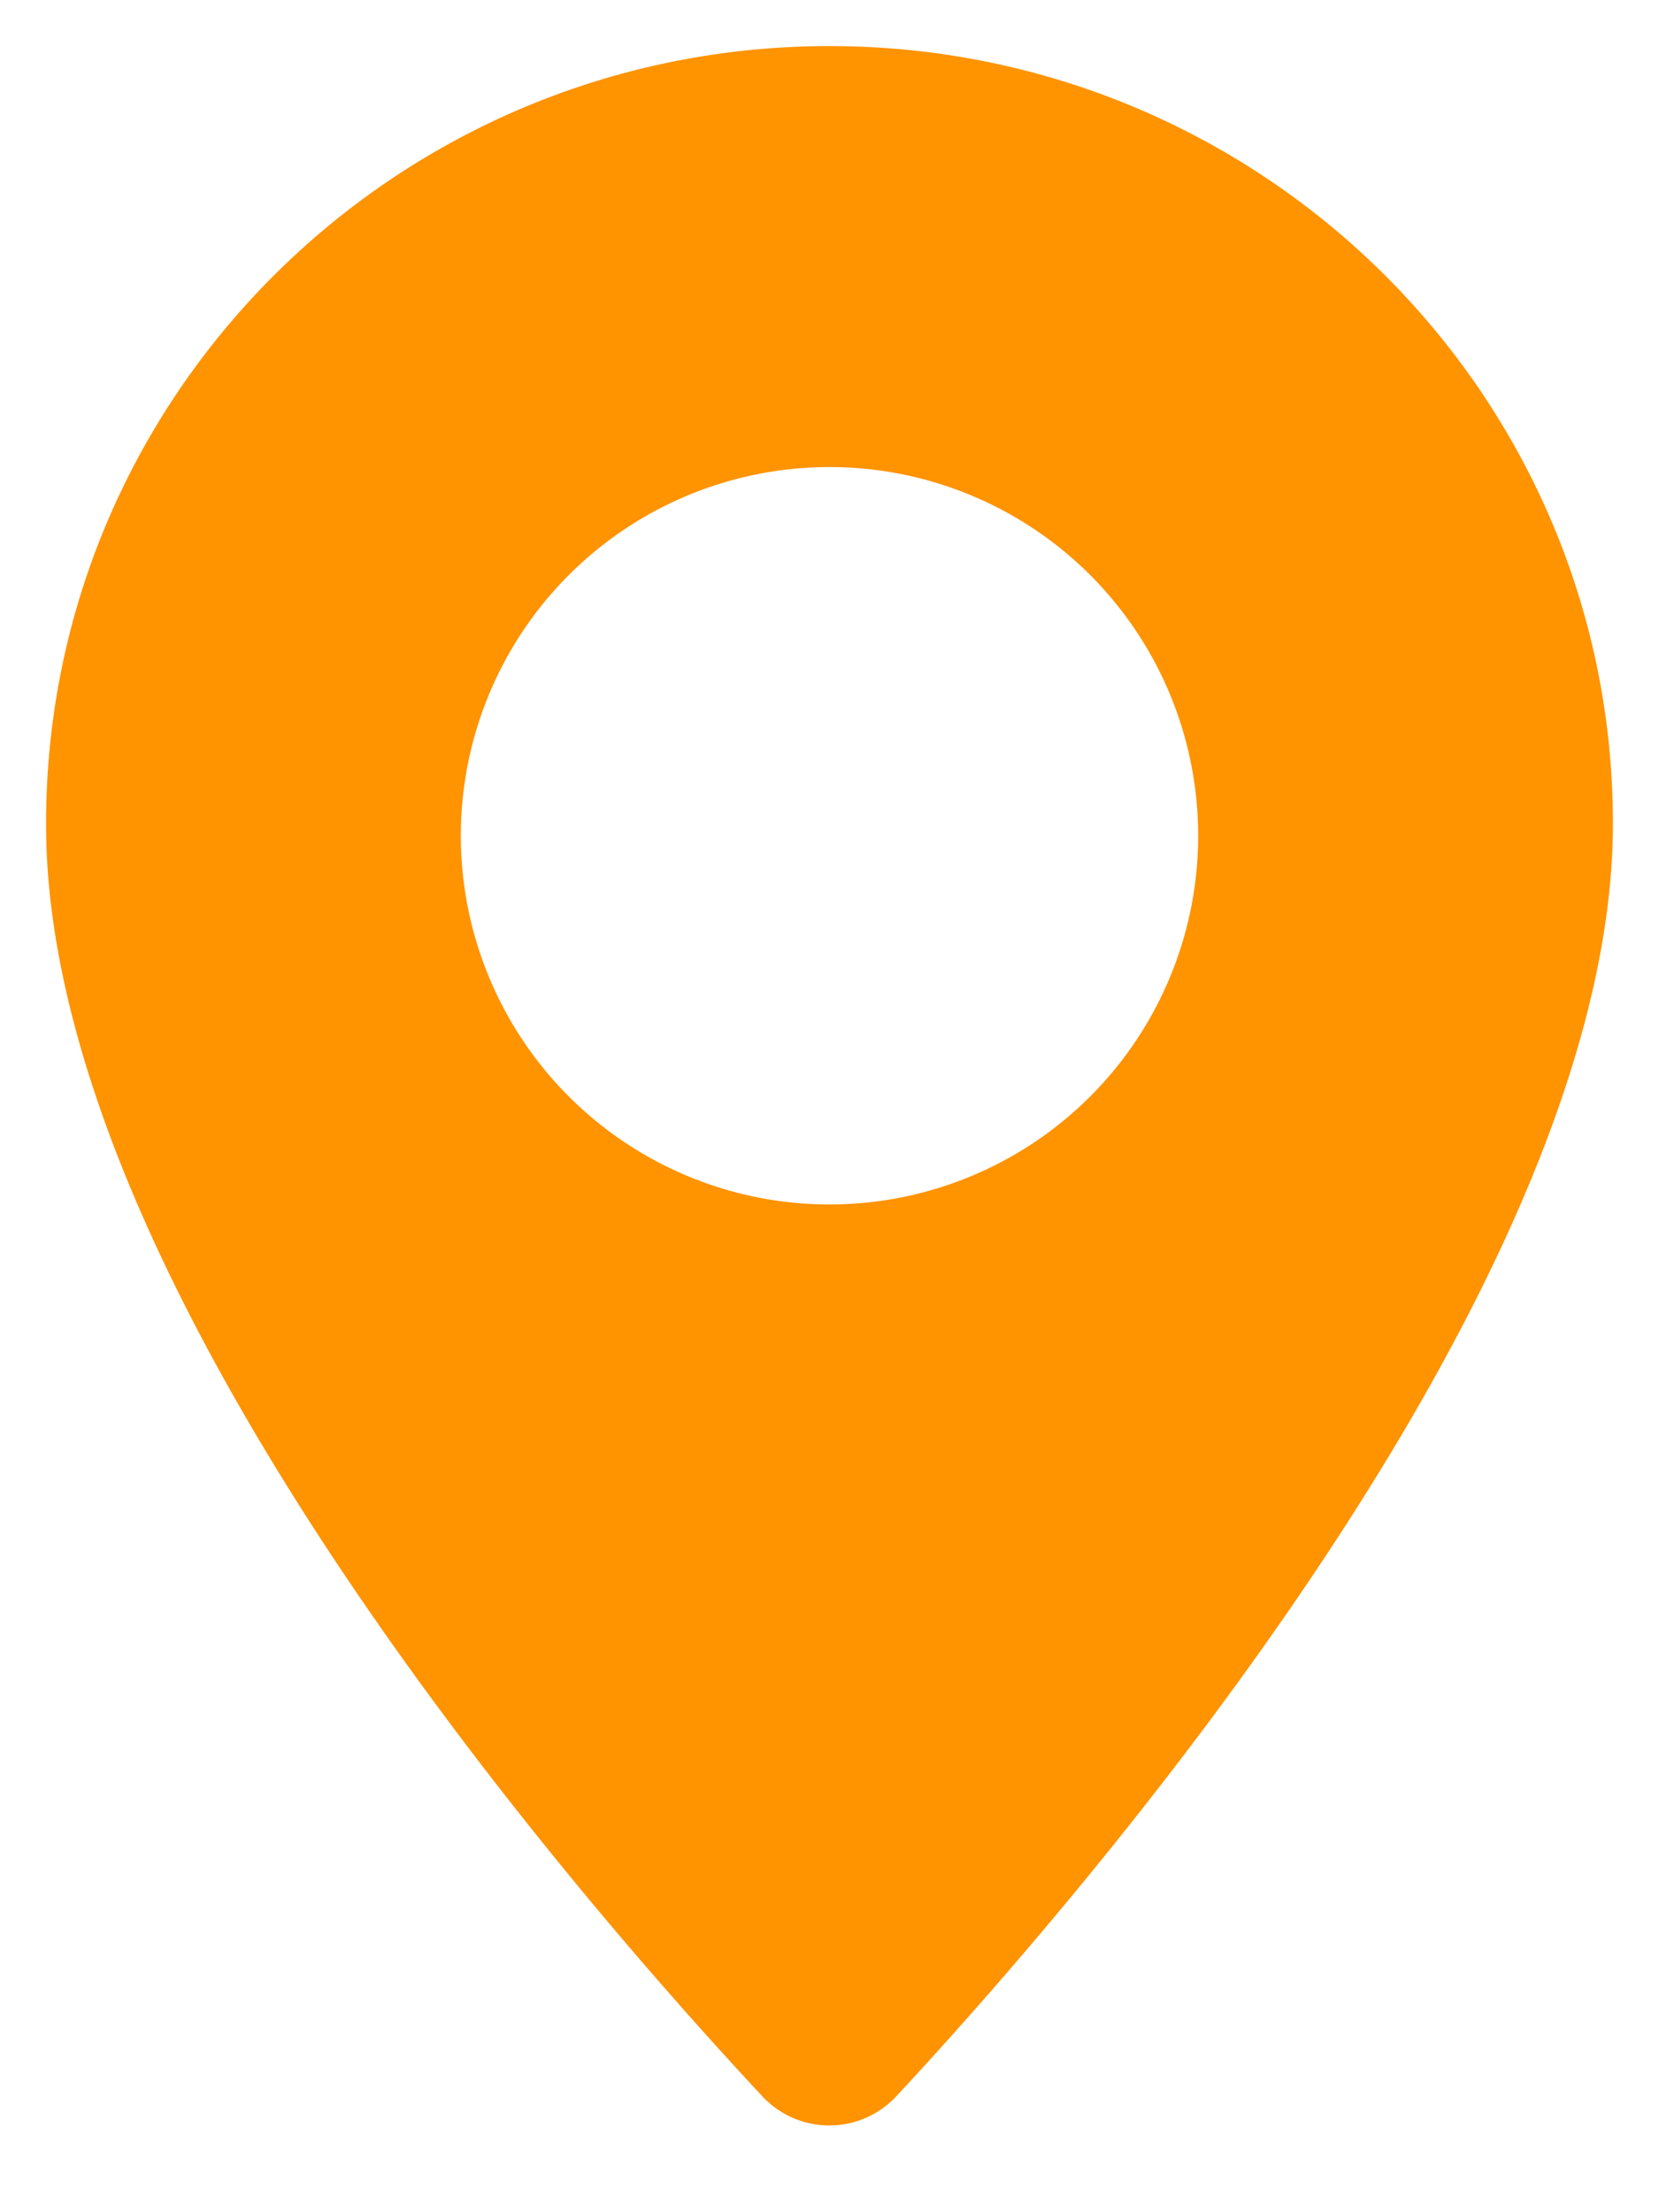
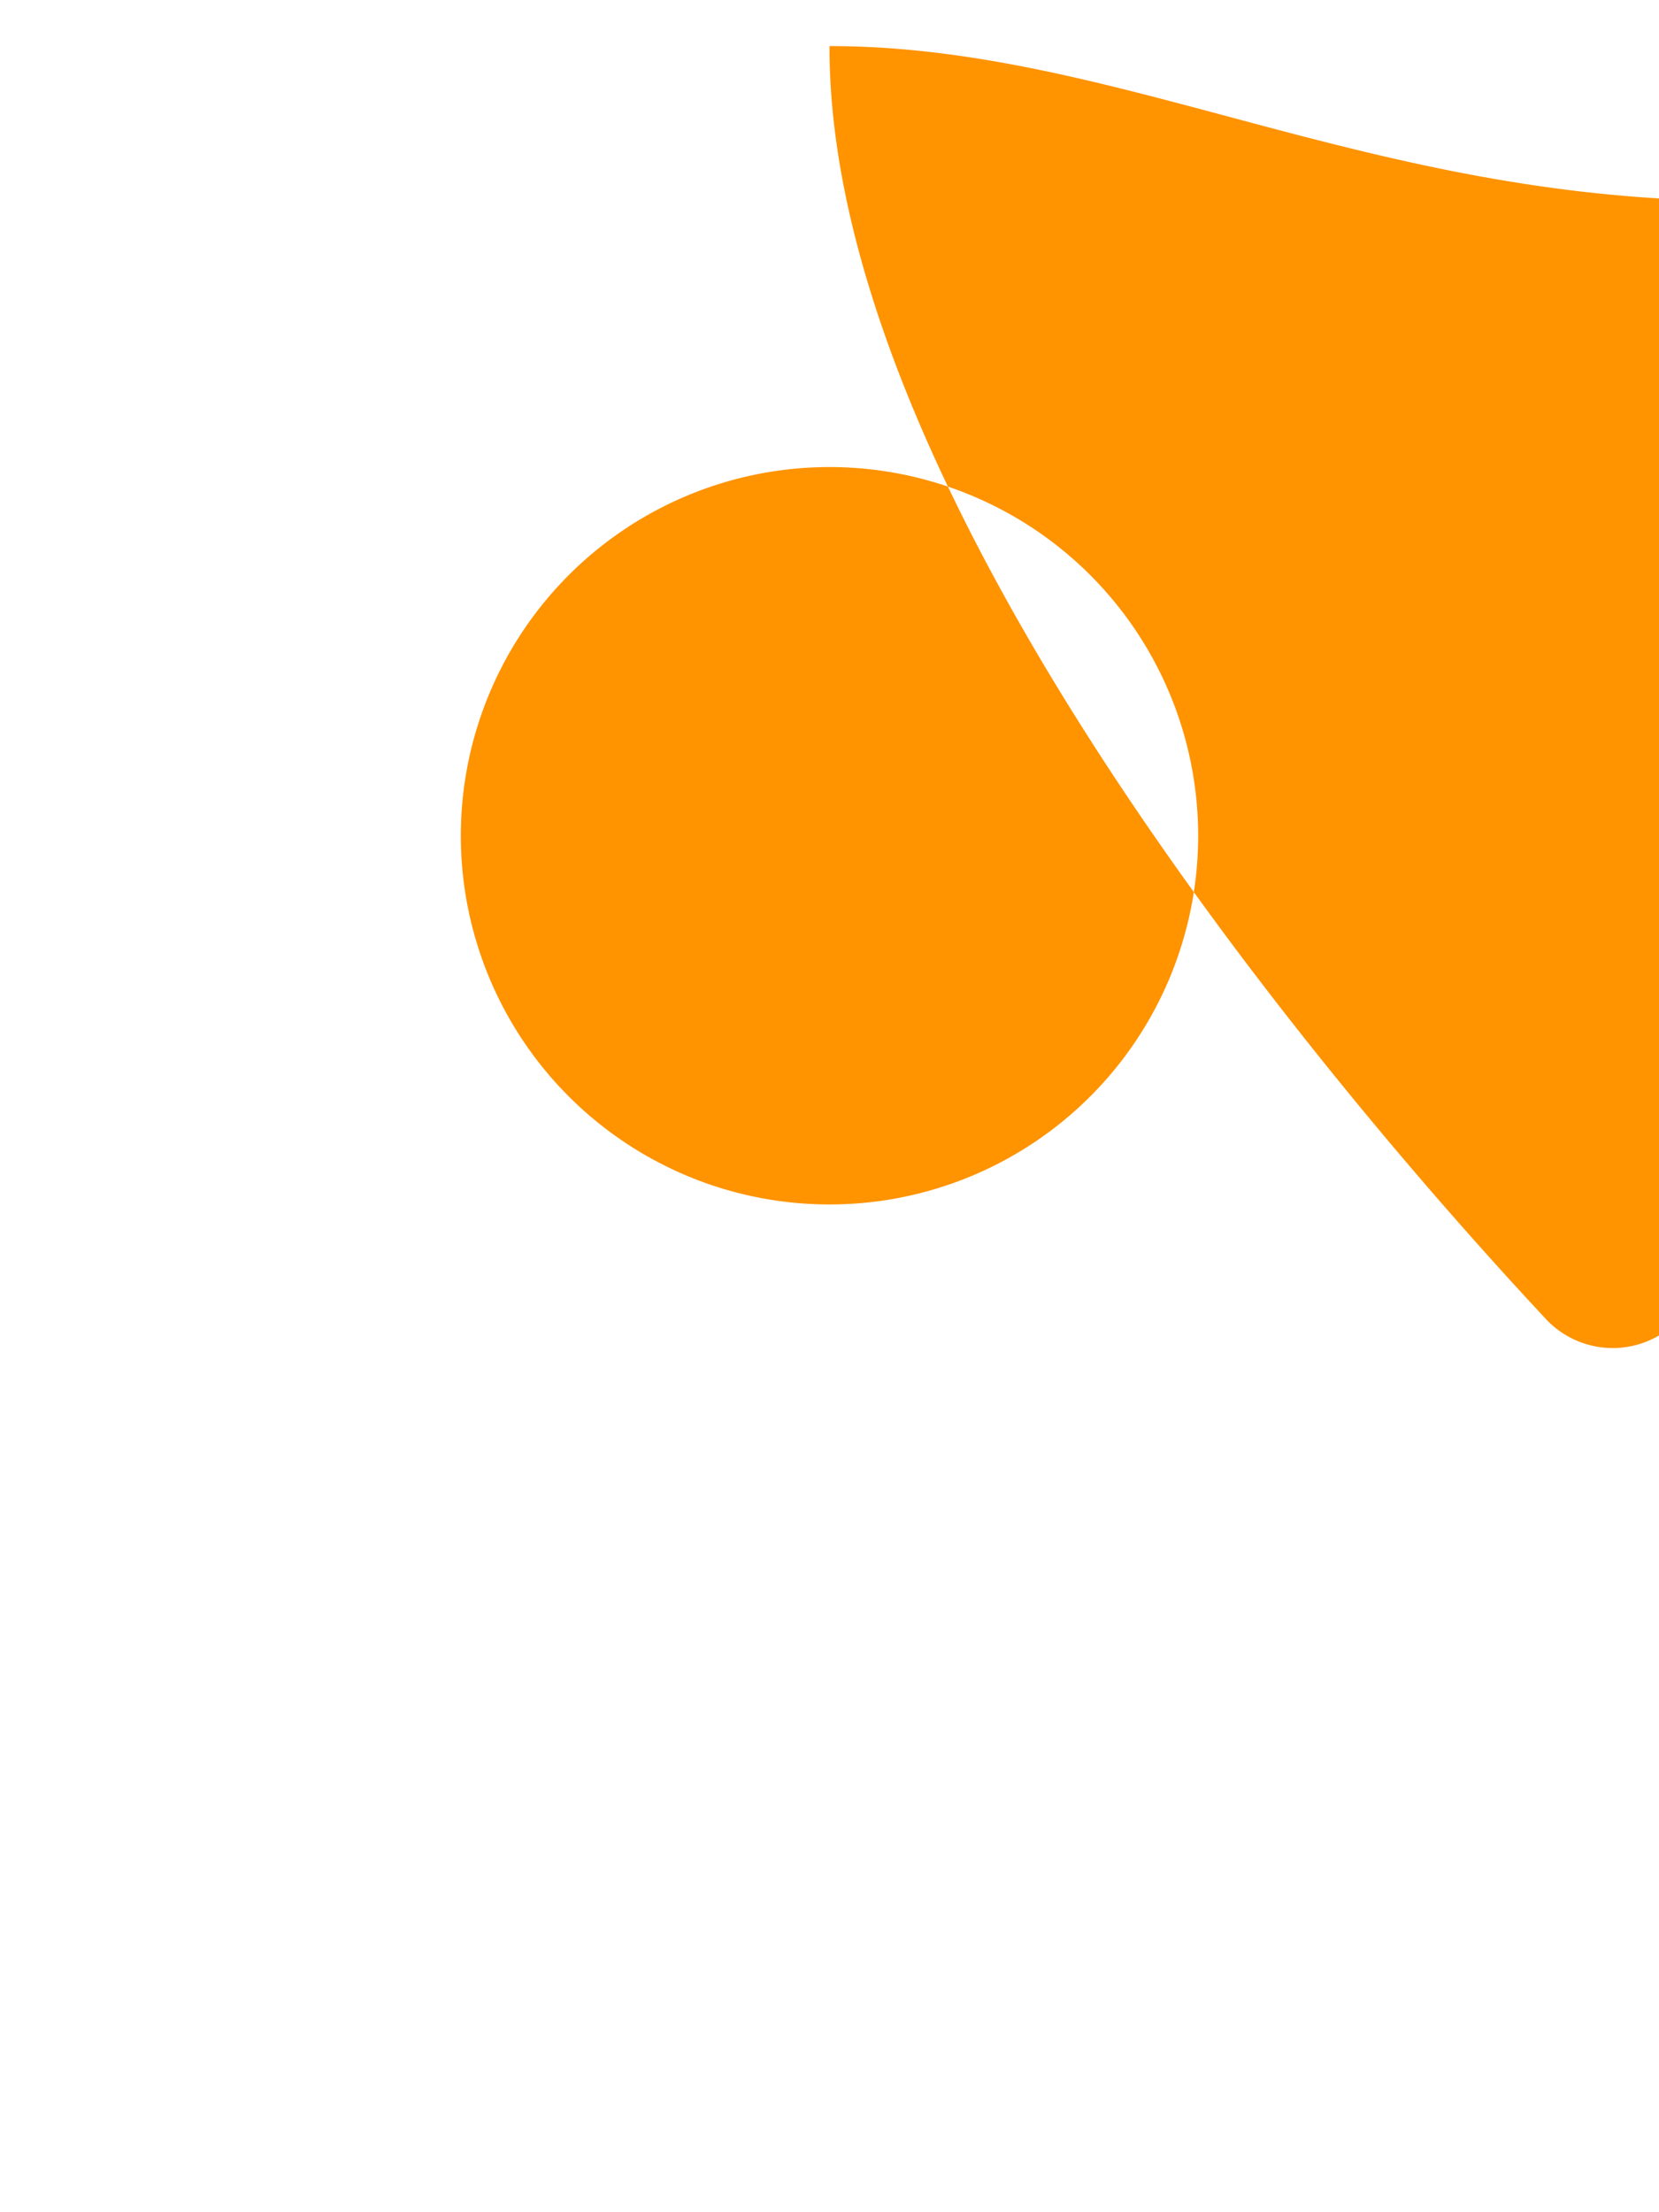
<svg xmlns="http://www.w3.org/2000/svg" width="18" height="24" viewBox="0 0 18 24" class="svg dealers-orange">
-   <path d="M9 13.067a4 4 0 1 1 0-8 4 4 0 0 1 0 8M9 .5C4.306.5.5 4.276.5 8.934c-.01 5.019 5.711 11.6 7.771 13.808a.993.993 0 0 0 1.456-.002c2.057-2.214 7.773-8.816 7.773-13.806C17.5 4.276 13.694.5 9 .5" fill="#FF9300" fill-rule="evenodd" />
+   <path d="M9 13.067a4 4 0 1 1 0-8 4 4 0 0 1 0 8M9 .5c-.01 5.019 5.711 11.6 7.771 13.808a.993.993 0 0 0 1.456-.002c2.057-2.214 7.773-8.816 7.773-13.806C17.5 4.276 13.694.5 9 .5" fill="#FF9300" fill-rule="evenodd" />
</svg>